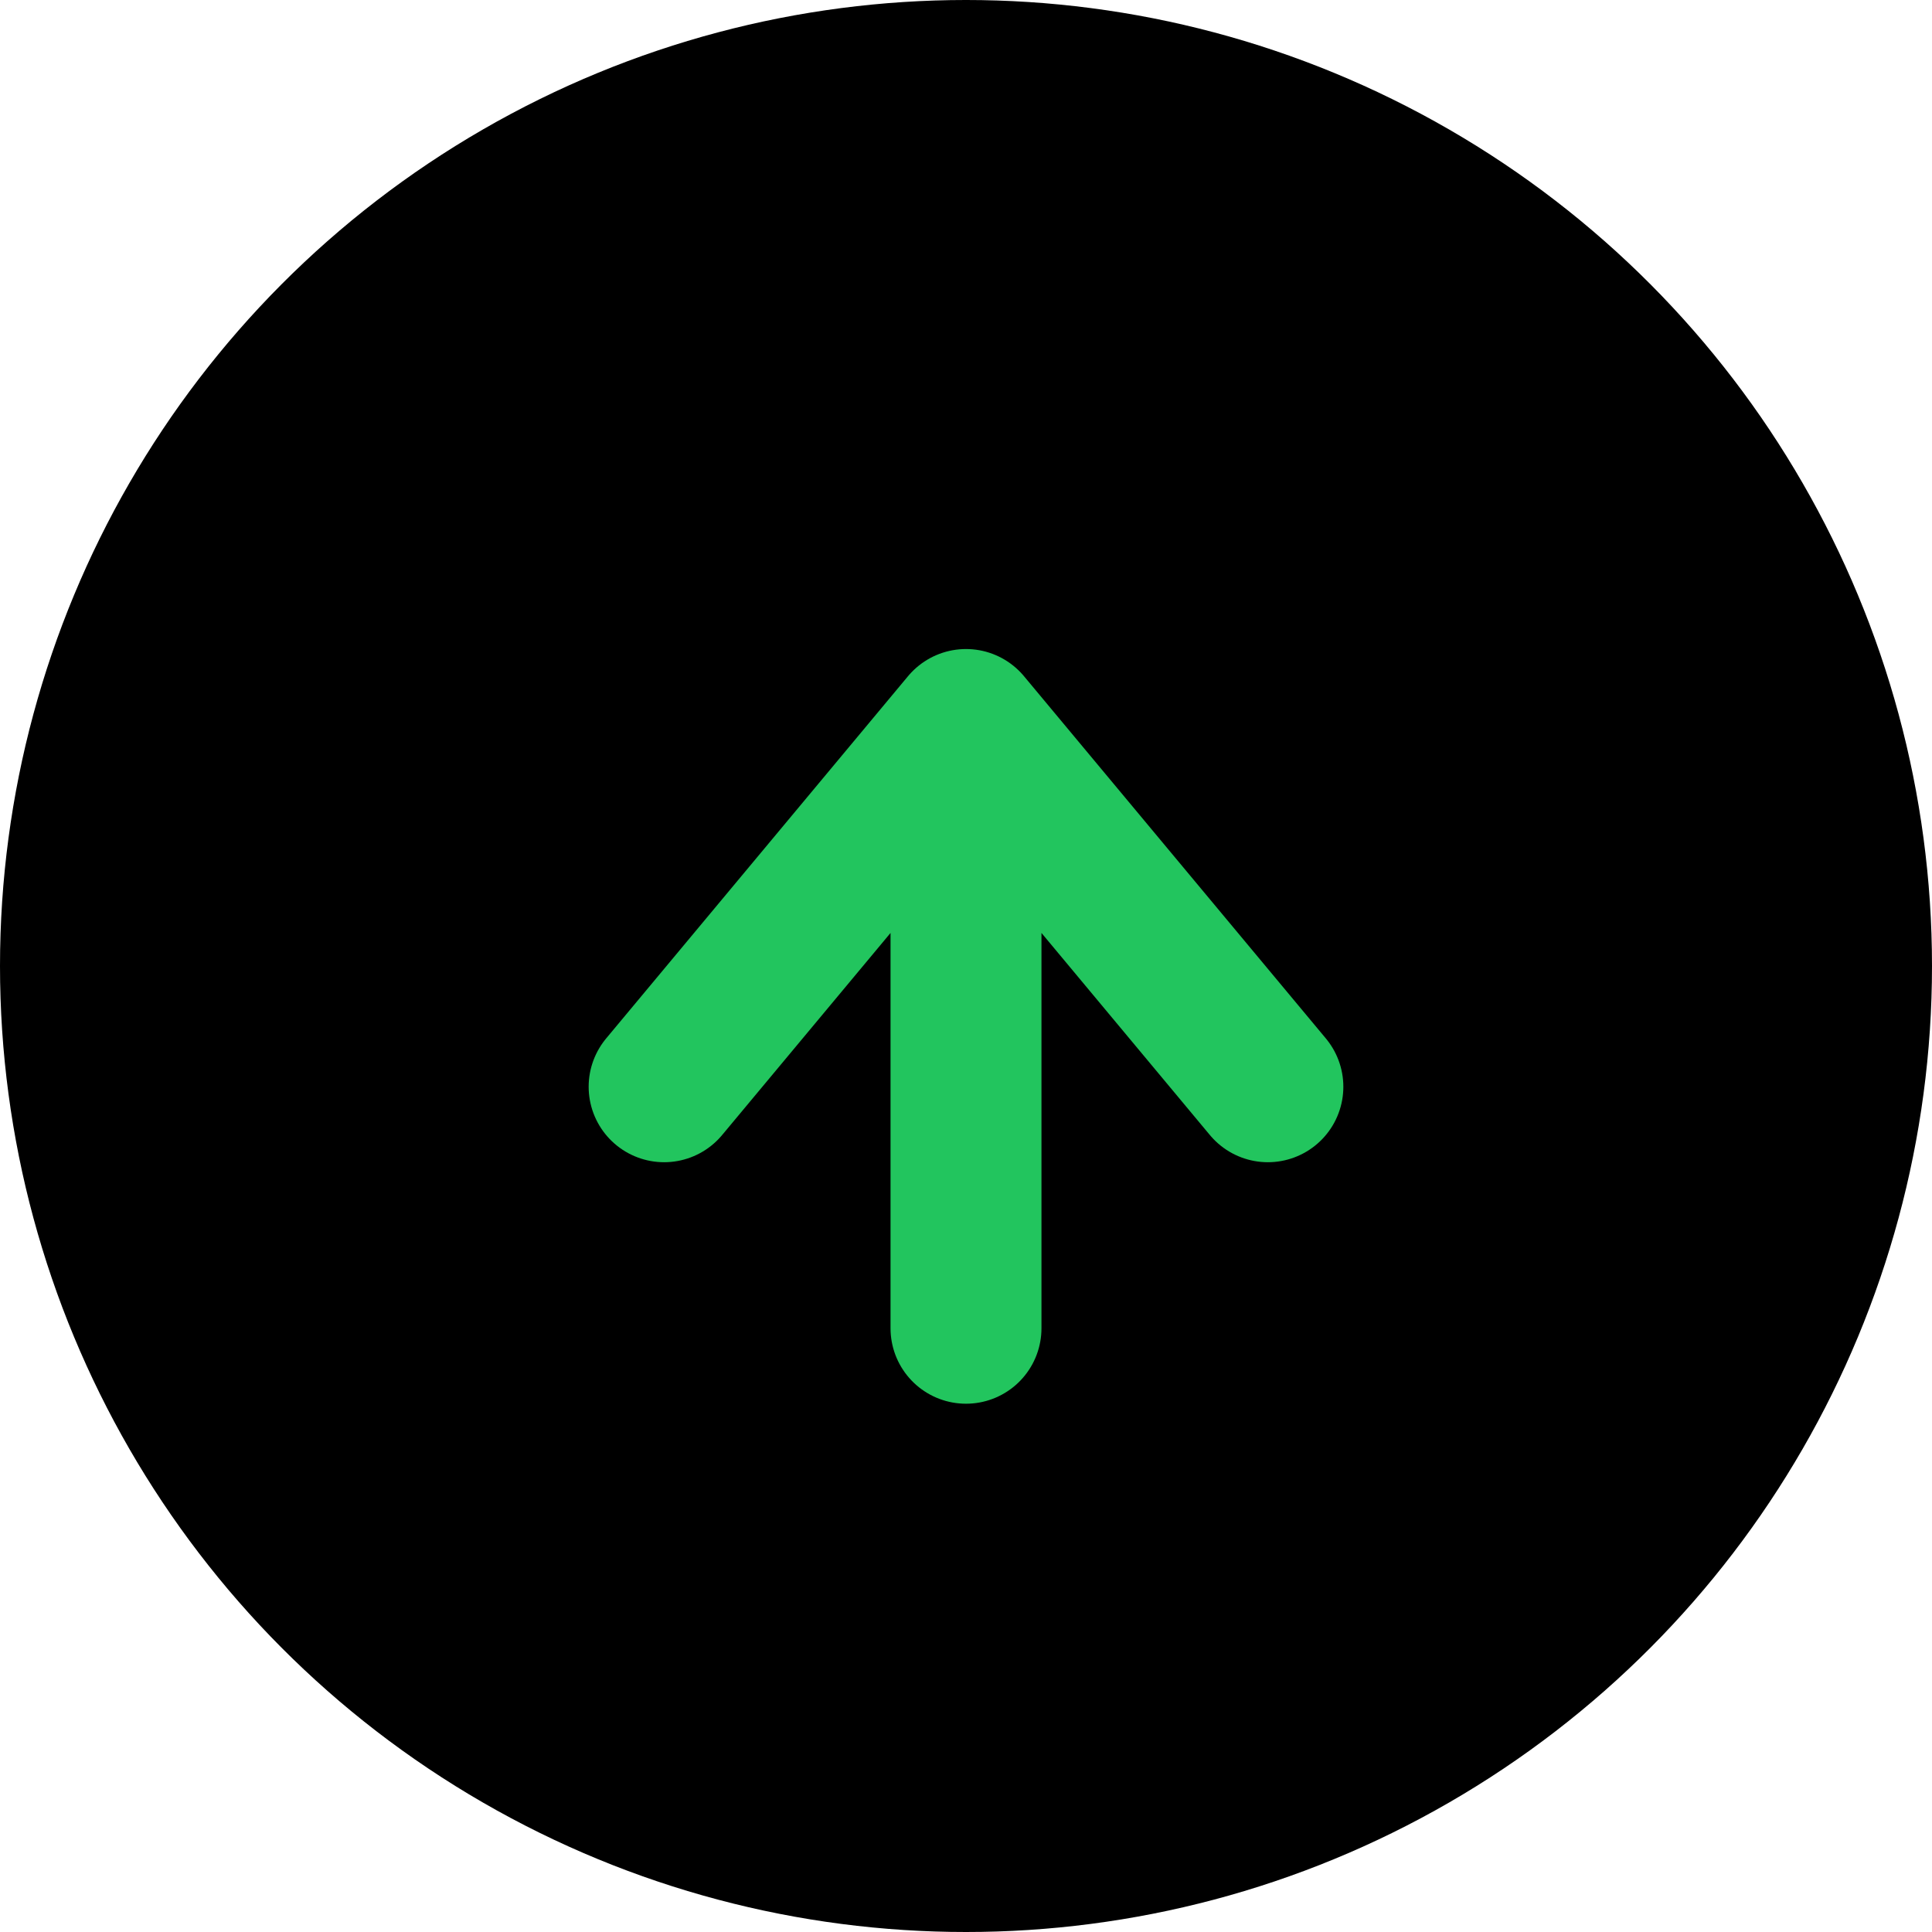
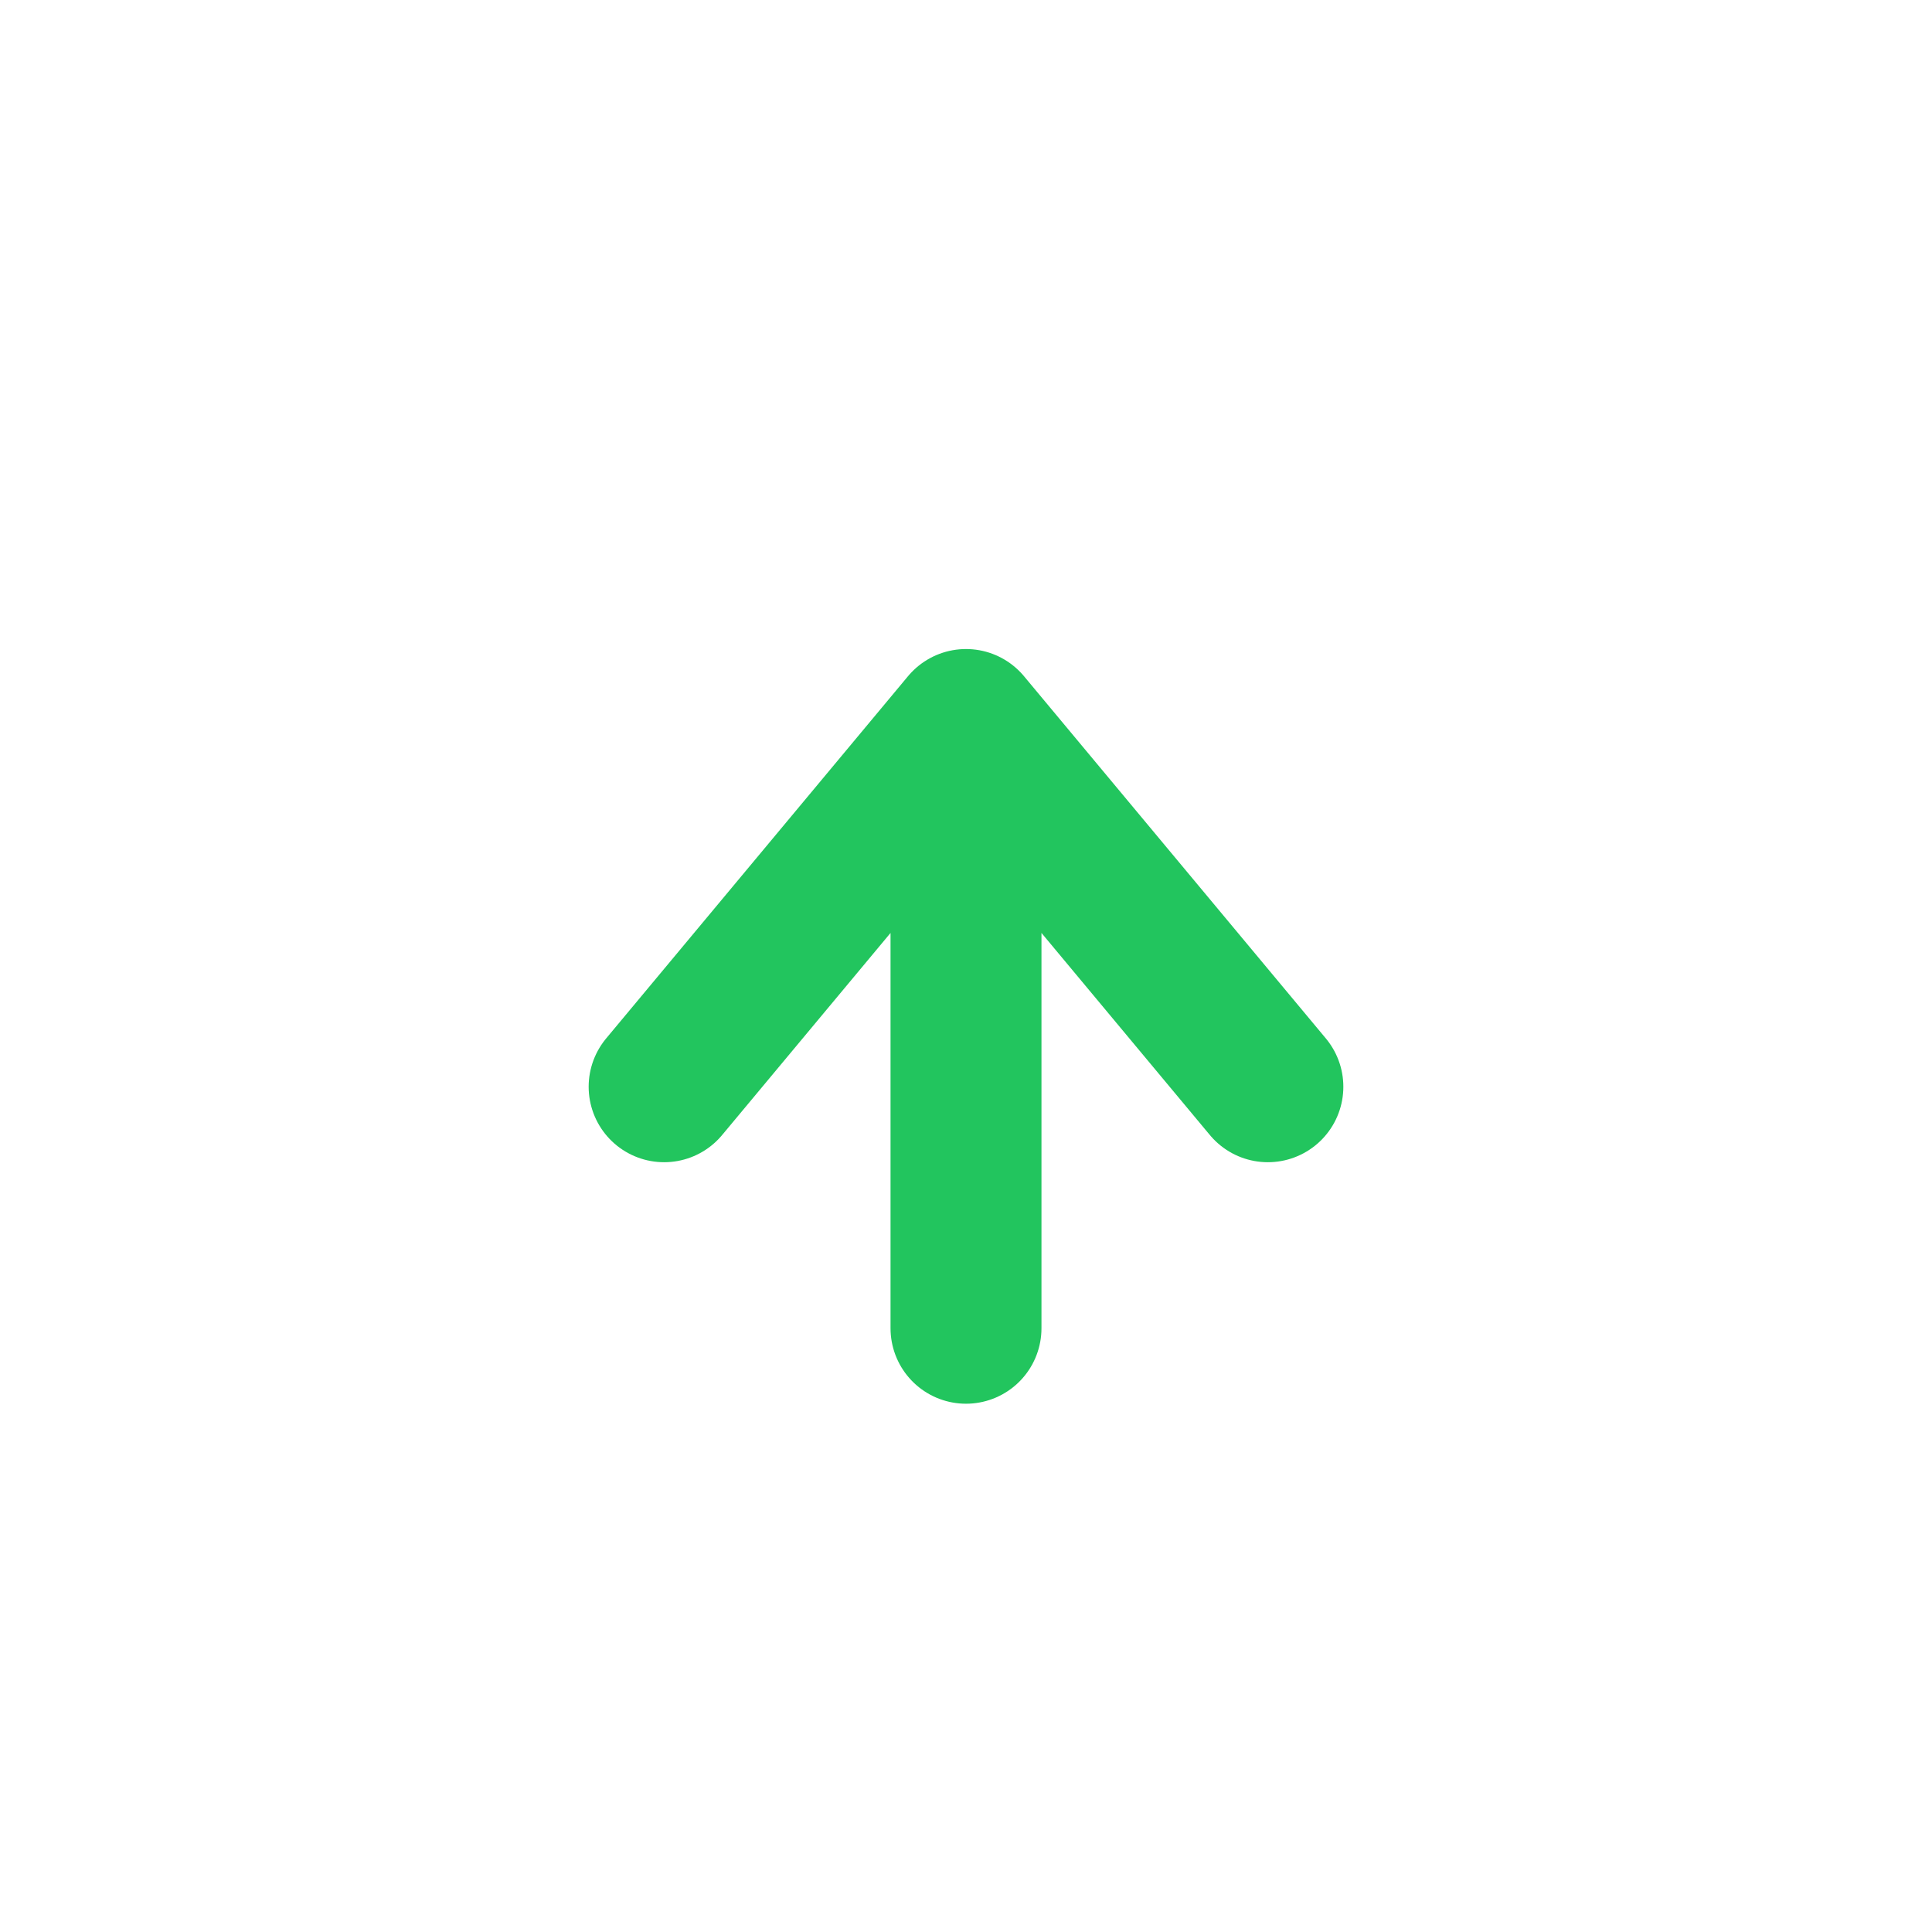
<svg xmlns="http://www.w3.org/2000/svg" width="32" height="32" viewBox="0 0 32 32" fill="none">
-   <circle cx="16" cy="16" r="16" fill="#000000" />
  <path d="M 11 18 L 16 12 L 21 18 M 16 12 L 16 22" stroke="#22C55E" stroke-width="2.5" stroke-linecap="round" stroke-linejoin="round" fill="none" />
</svg>